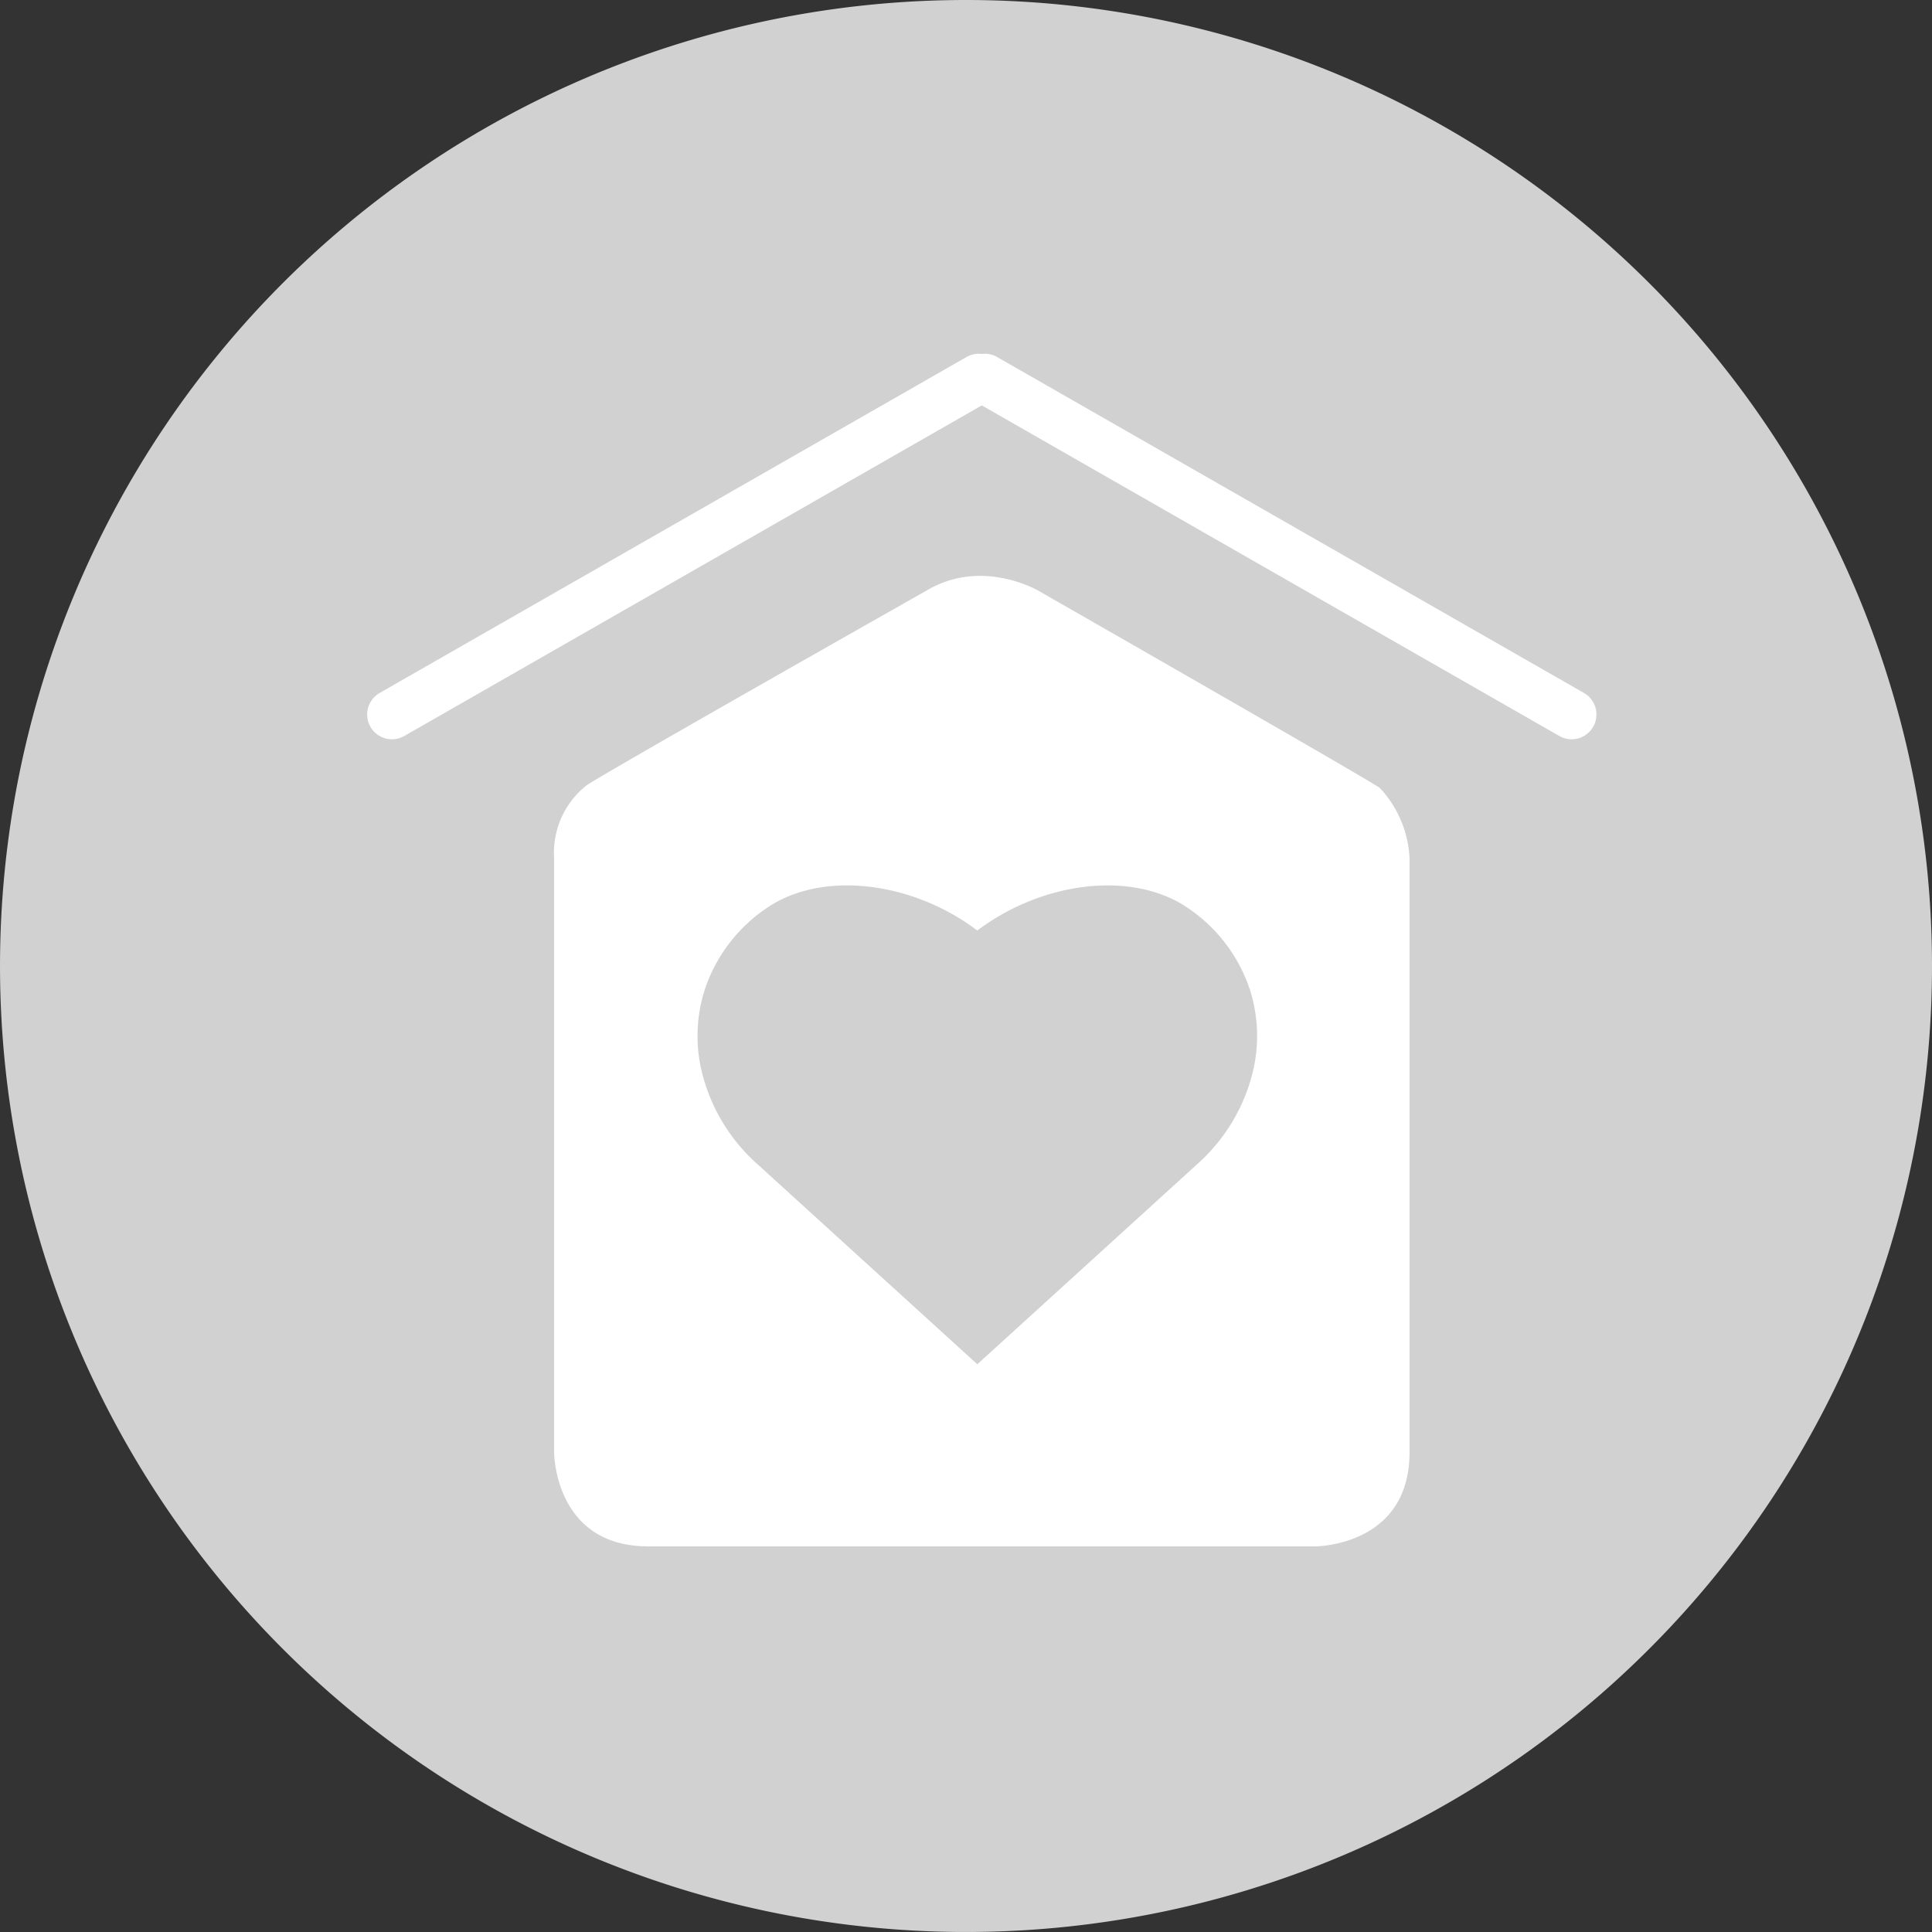
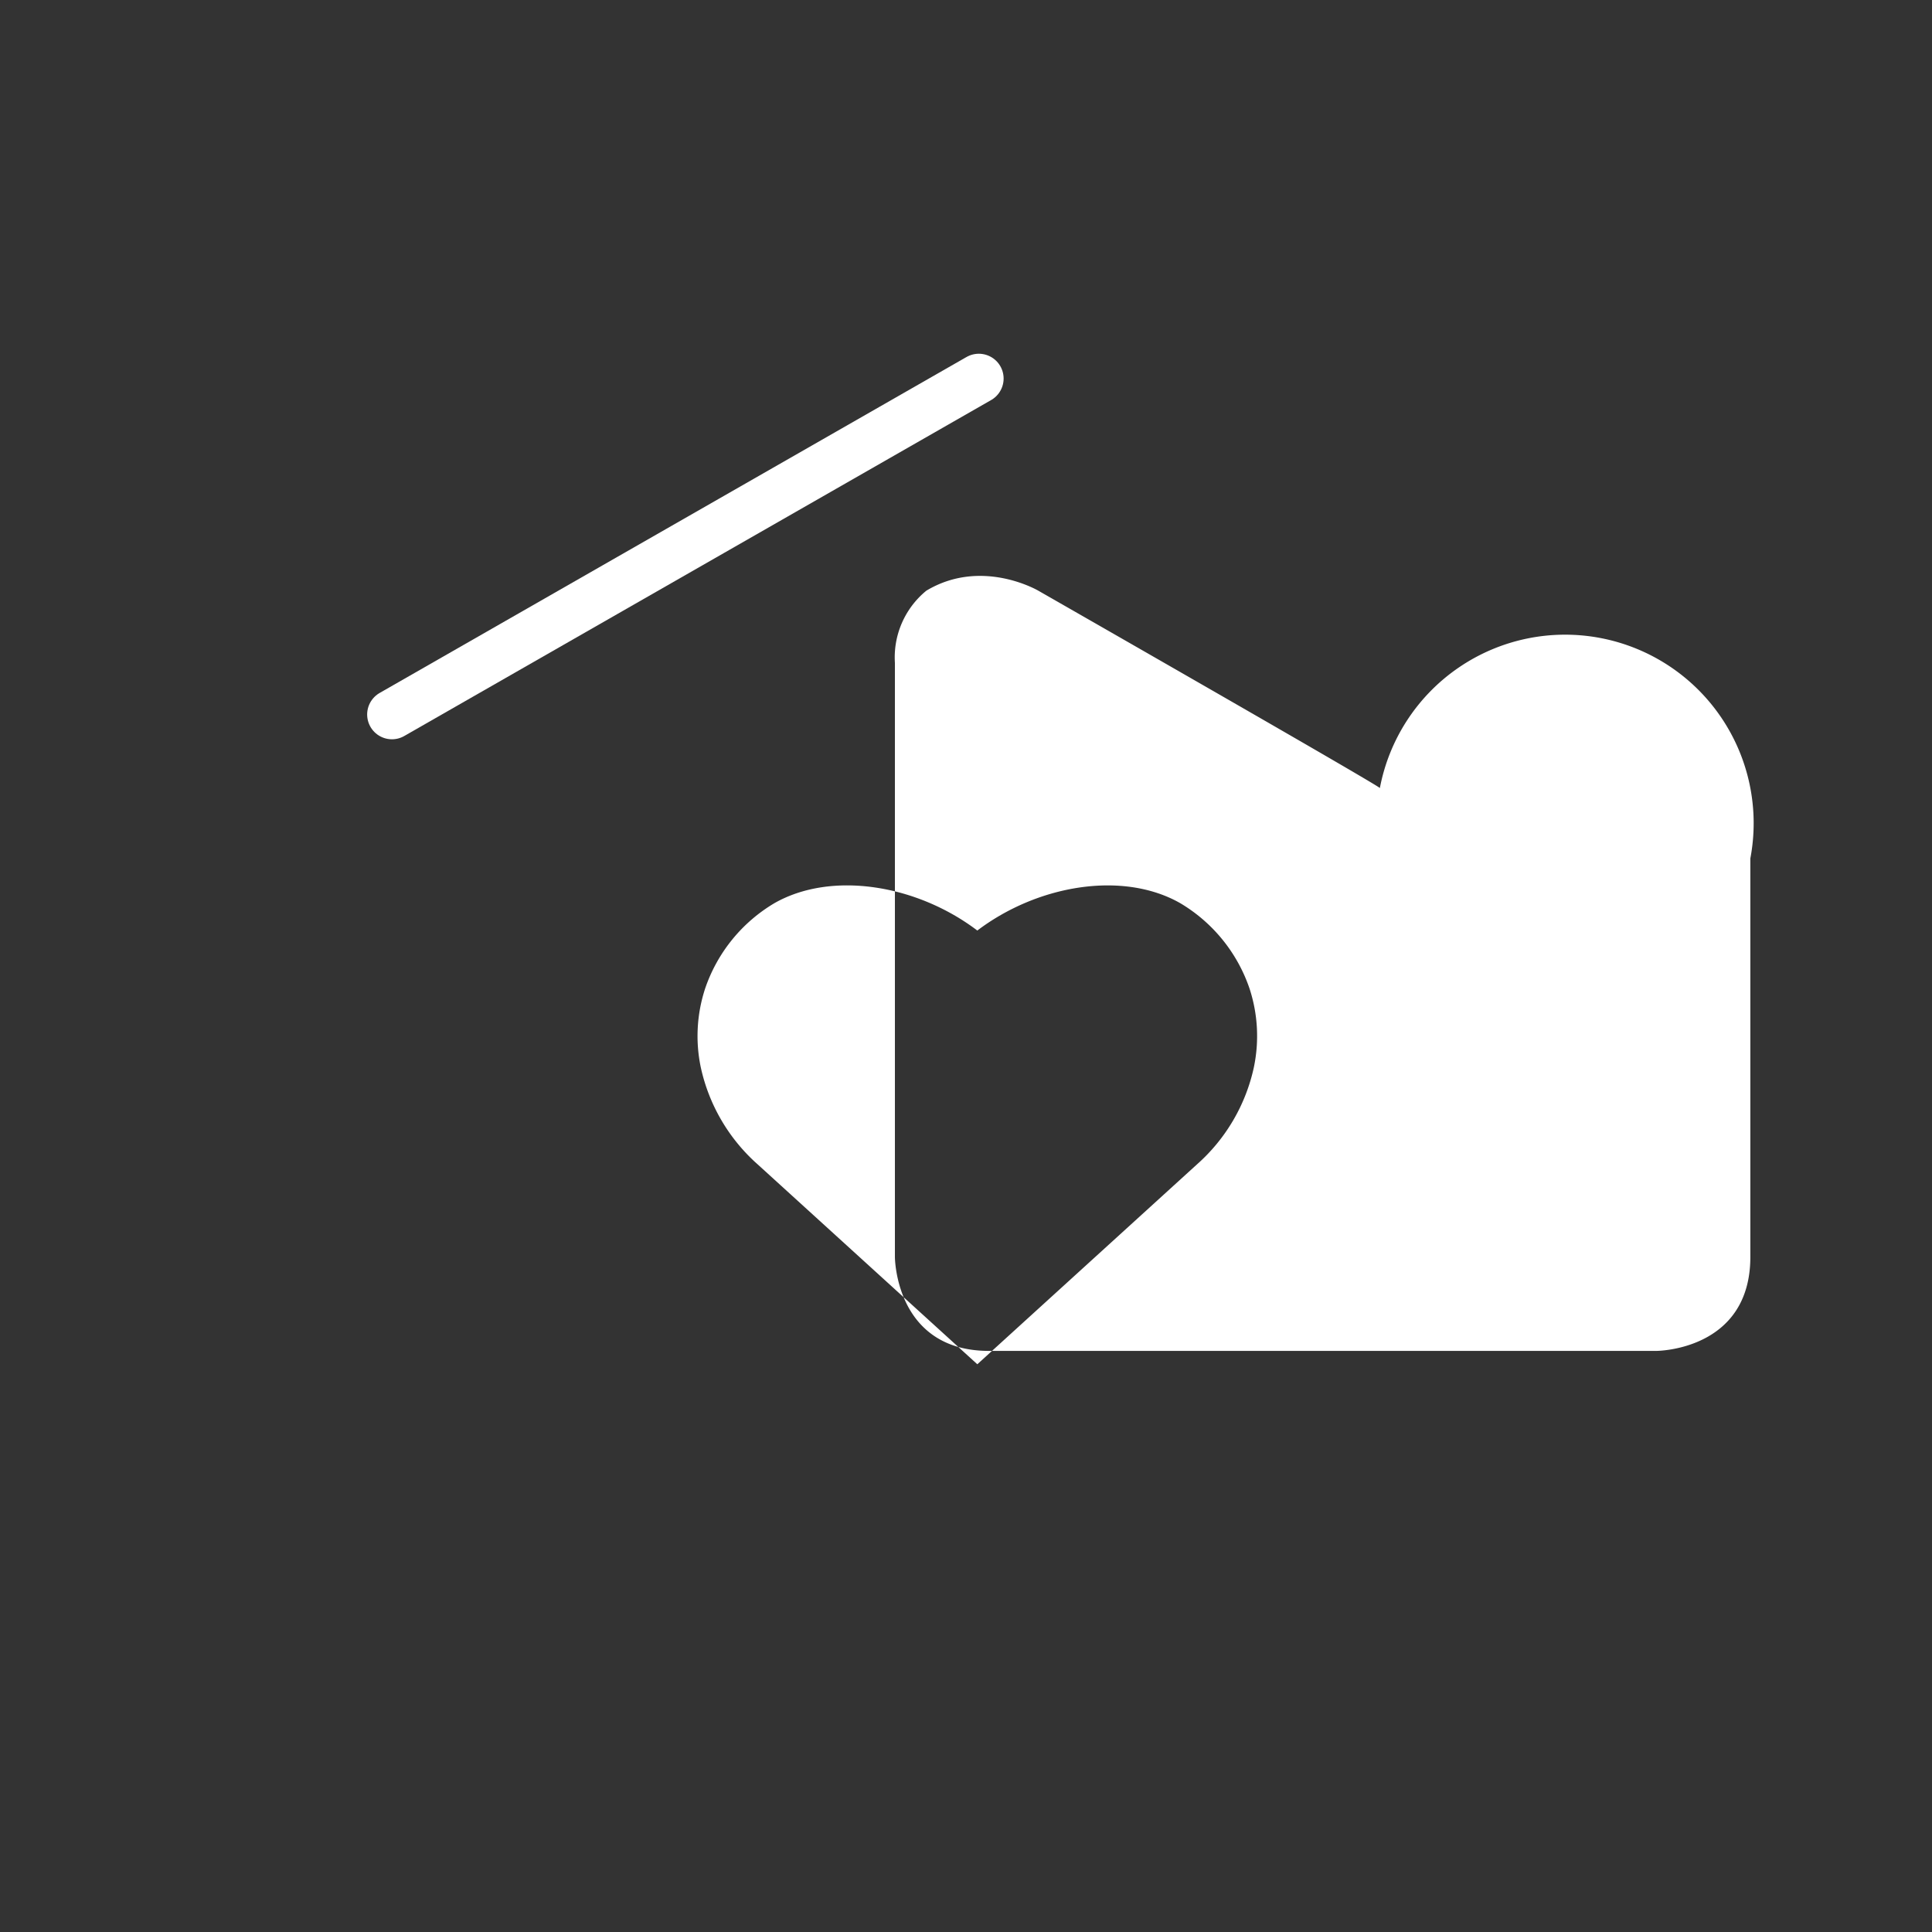
<svg xmlns="http://www.w3.org/2000/svg" width="135.075" height="135.076" viewBox="0 0 135.075 135.076">
  <rect x="0" y="0" width="135.075" height="135.076" fill="#333333" stroke="none" />
  <g transform="translate(-1446.254 -273.784)">
-     <path d="M1581.329,341.322a67.537,67.537,0,1,1-67.538-67.538,67.539,67.539,0,0,1,67.538,67.538" fill="#d1d1d1" />
-     <line x2="41.03" y2="23.488" transform="translate(1515.105 300.249)" fill="none" stroke="#fff" stroke-linecap="round" stroke-linejoin="round" stroke-width="3.467" />
    <line x1="41.031" y2="23.488" transform="translate(1473.657 300.249)" fill="none" stroke="#fff" stroke-linecap="round" stroke-linejoin="round" stroke-width="3.467" />
-     <path d="M1542.727,328.88c-.187-.247-23.883-13.8-23.883-13.8s-3.95-2.323-7.823,0c0,0-23.584,13.346-23.827,13.665a6.025,6.025,0,0,0-2.2,5.05l0,41.524s0,6.578,6.576,6.578h46.654s6.578,0,6.578-6.578V333.8A7.7,7.7,0,0,0,1542.727,328.88Zm-8.809,19.522a12.646,12.646,0,0,1-3.977,6.788l-15.358,13.976h0l-15.358-13.976a12.658,12.658,0,0,1-3.977-6.788,10.657,10.657,0,0,1,.308-5.513,11.086,11.086,0,0,1,4.861-5.972c4-2.263,9.943-1.279,14.166,1.925,4.224-3.2,10.165-4.188,14.167-1.925a11.1,11.1,0,0,1,4.861,5.972A10.656,10.656,0,0,1,1533.918,348.4Z" fill="#fff" />
+     <path d="M1542.727,328.88c-.187-.247-23.883-13.8-23.883-13.8s-3.95-2.323-7.823,0a6.025,6.025,0,0,0-2.2,5.05l0,41.524s0,6.578,6.576,6.578h46.654s6.578,0,6.578-6.578V333.8A7.7,7.7,0,0,0,1542.727,328.88Zm-8.809,19.522a12.646,12.646,0,0,1-3.977,6.788l-15.358,13.976h0l-15.358-13.976a12.658,12.658,0,0,1-3.977-6.788,10.657,10.657,0,0,1,.308-5.513,11.086,11.086,0,0,1,4.861-5.972c4-2.263,9.943-1.279,14.166,1.925,4.224-3.2,10.165-4.188,14.167-1.925a11.1,11.1,0,0,1,4.861,5.972A10.656,10.656,0,0,1,1533.918,348.4Z" fill="#fff" />
  </g>
</svg>